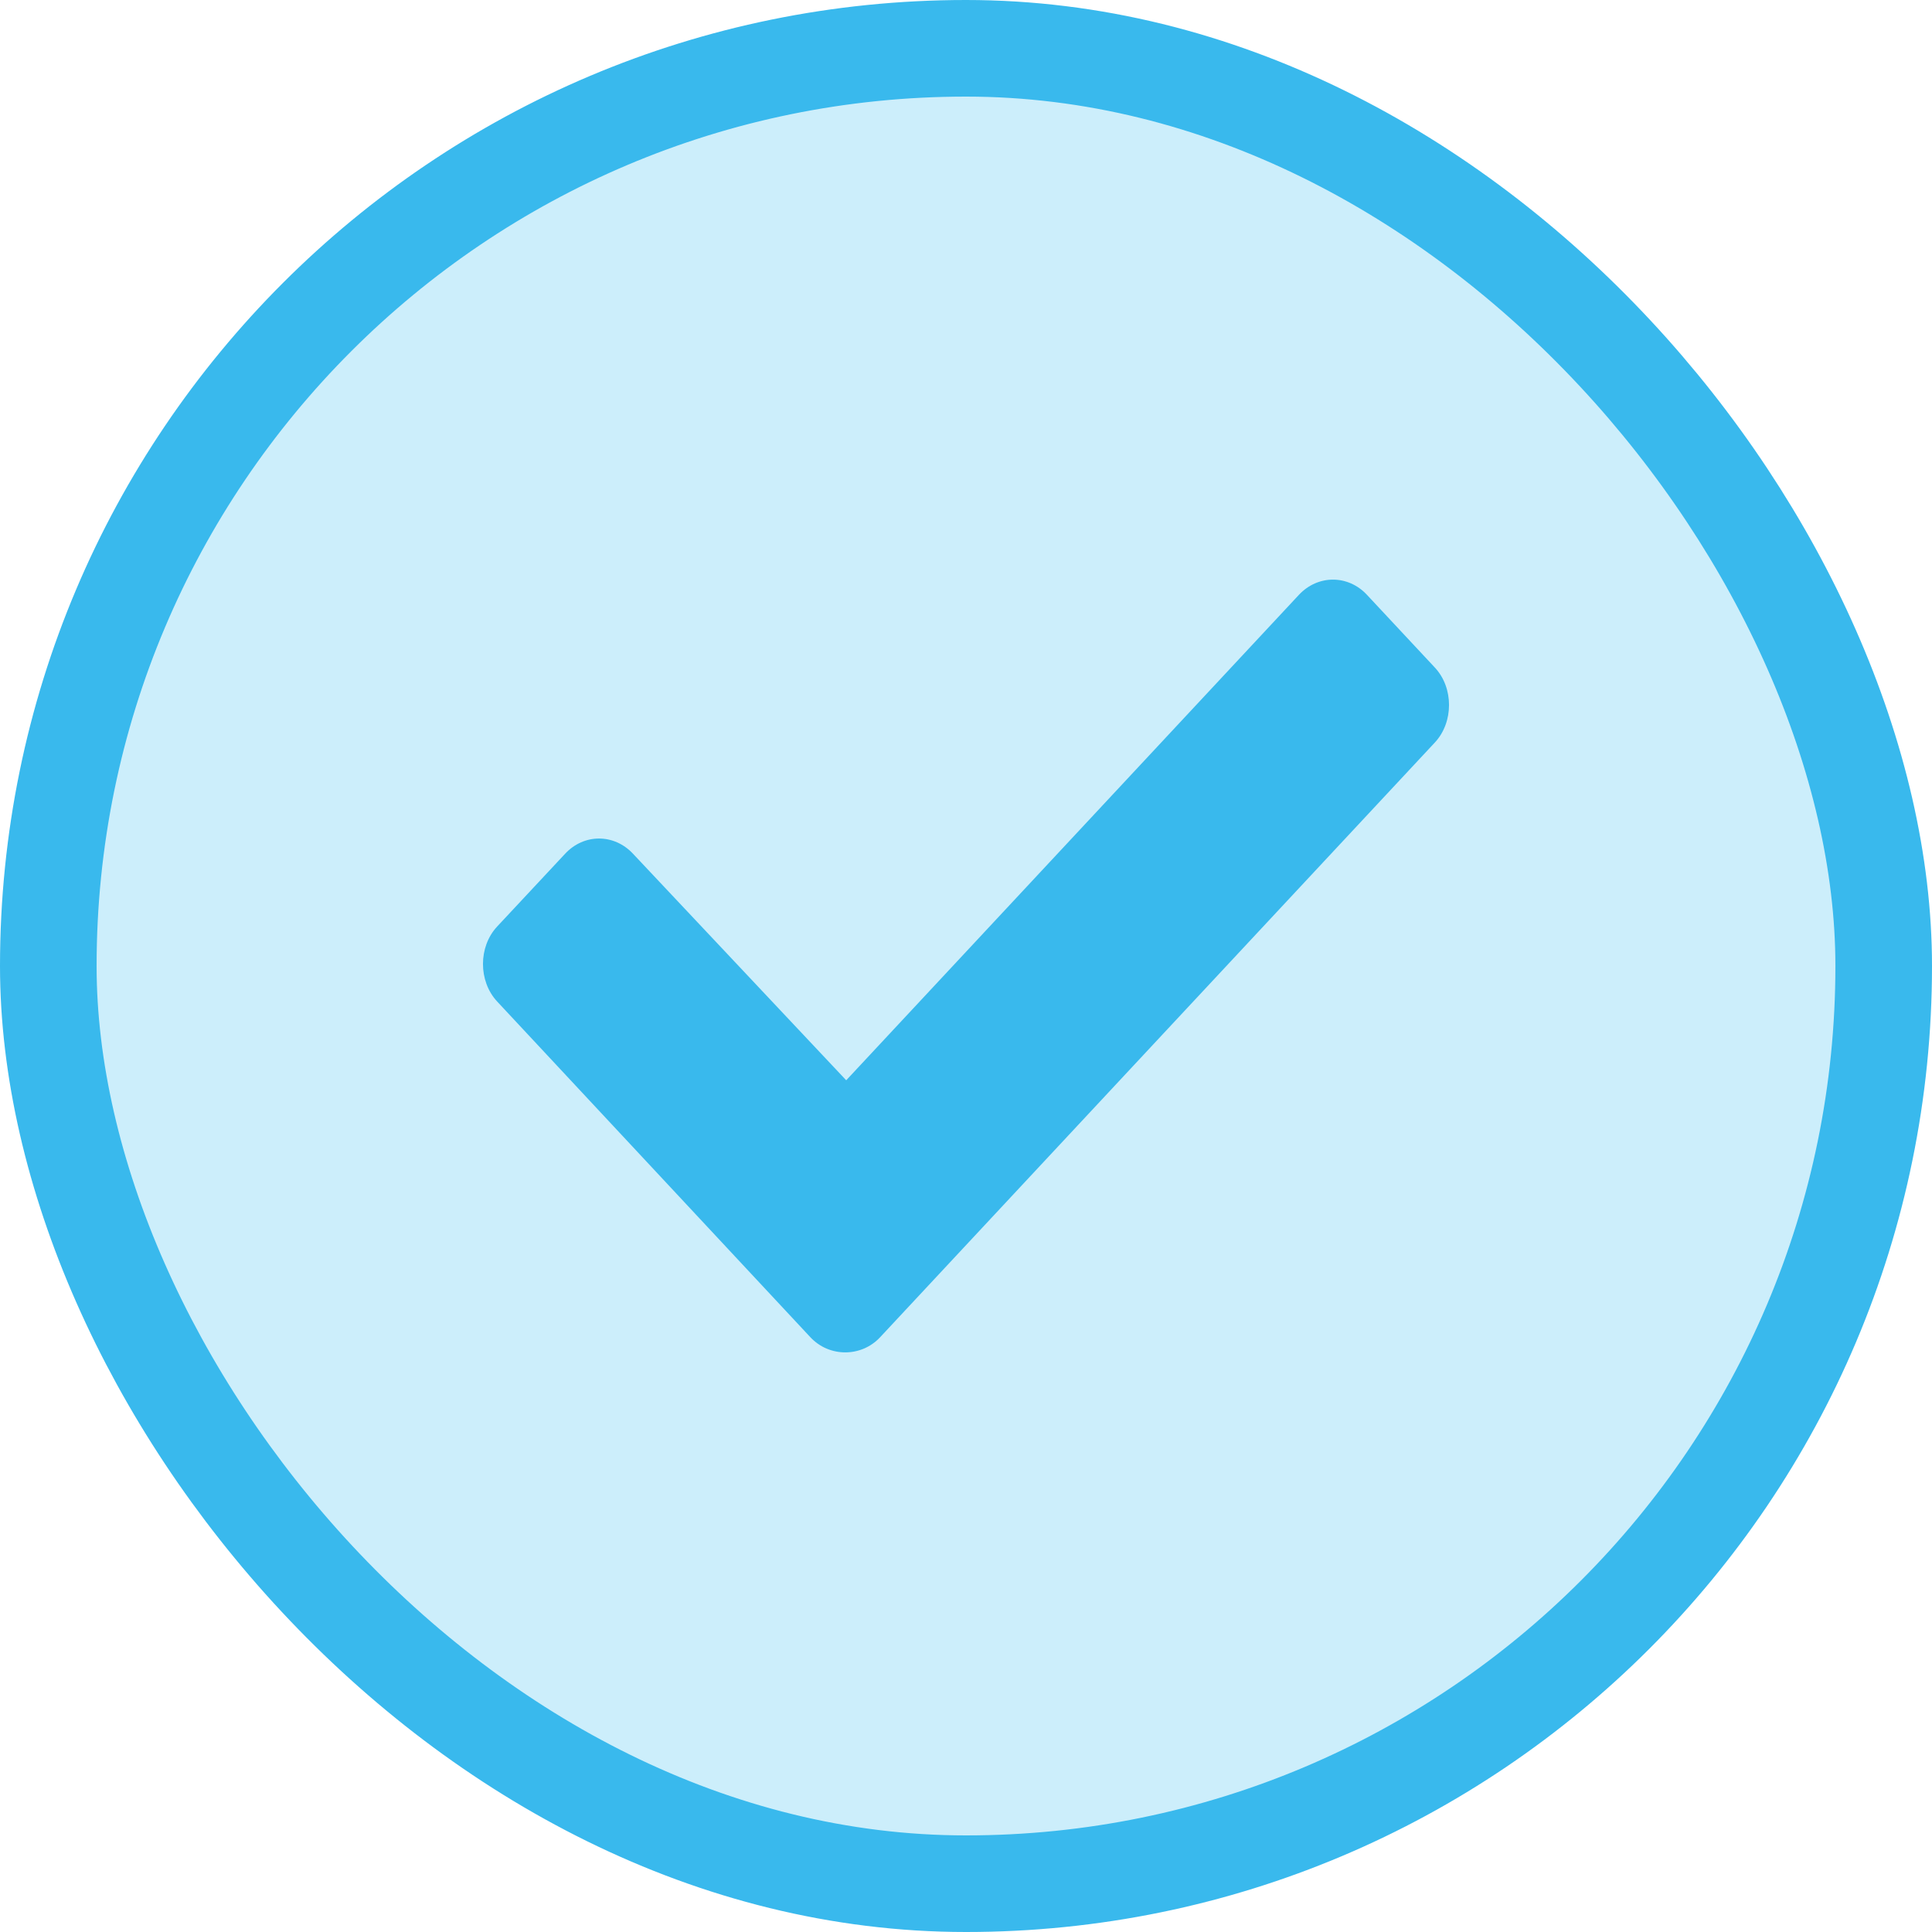
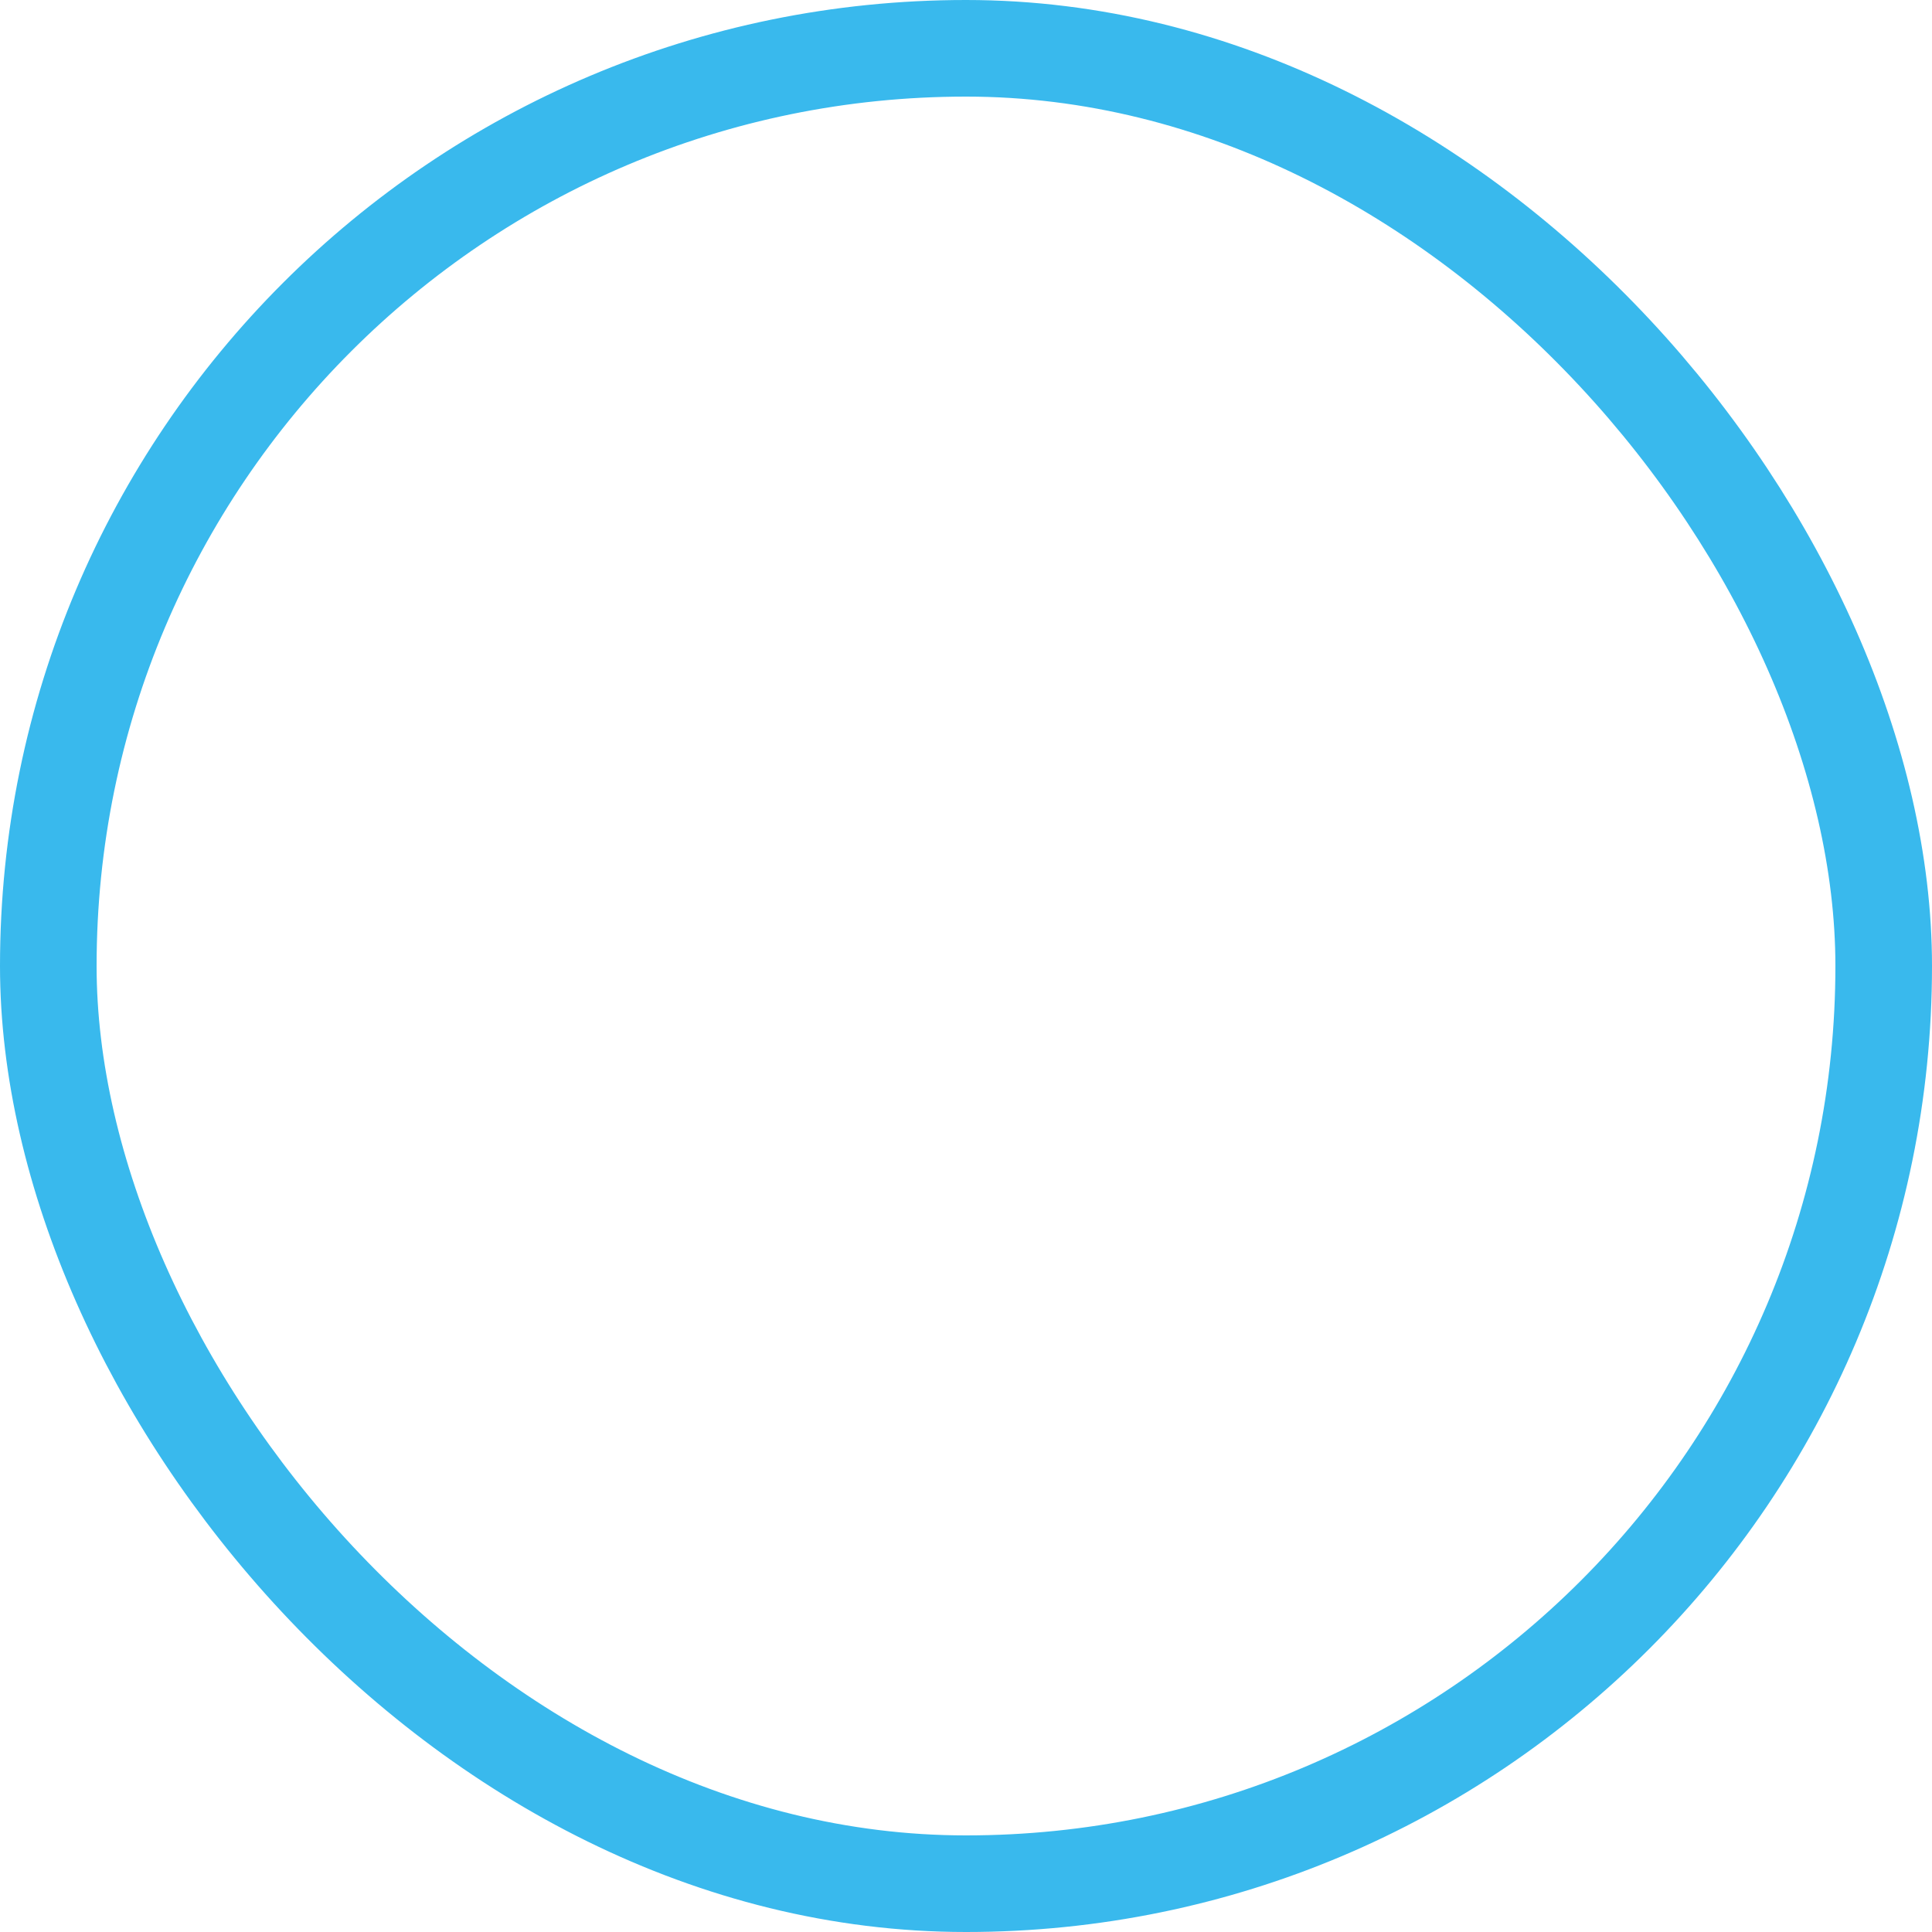
<svg xmlns="http://www.w3.org/2000/svg" width="20" height="20" viewBox="0 0 20 20" fill="none">
-   <rect x="0.5" y="0.5" width="19" height="19" rx="9.5" fill="#00AEEF" fill-opacity="0.2" />
  <rect x="0.5" y="0.5" width="19" height="19" rx="9.5" stroke="#39B9ED" />
-   <path d="M8.389 13.843L5.146 10.367C4.951 10.157 4.951 9.801 5.146 9.592L5.85 8.838C6.045 8.628 6.357 8.628 6.553 8.838L8.76 11.183L13.447 6.157C13.643 5.948 13.955 5.948 14.15 6.157L14.854 6.911C15.049 7.12 15.049 7.476 14.854 7.686L9.111 13.843C8.916 14.052 8.584 14.052 8.389 13.843Z" fill="#39B9ED" />
</svg>